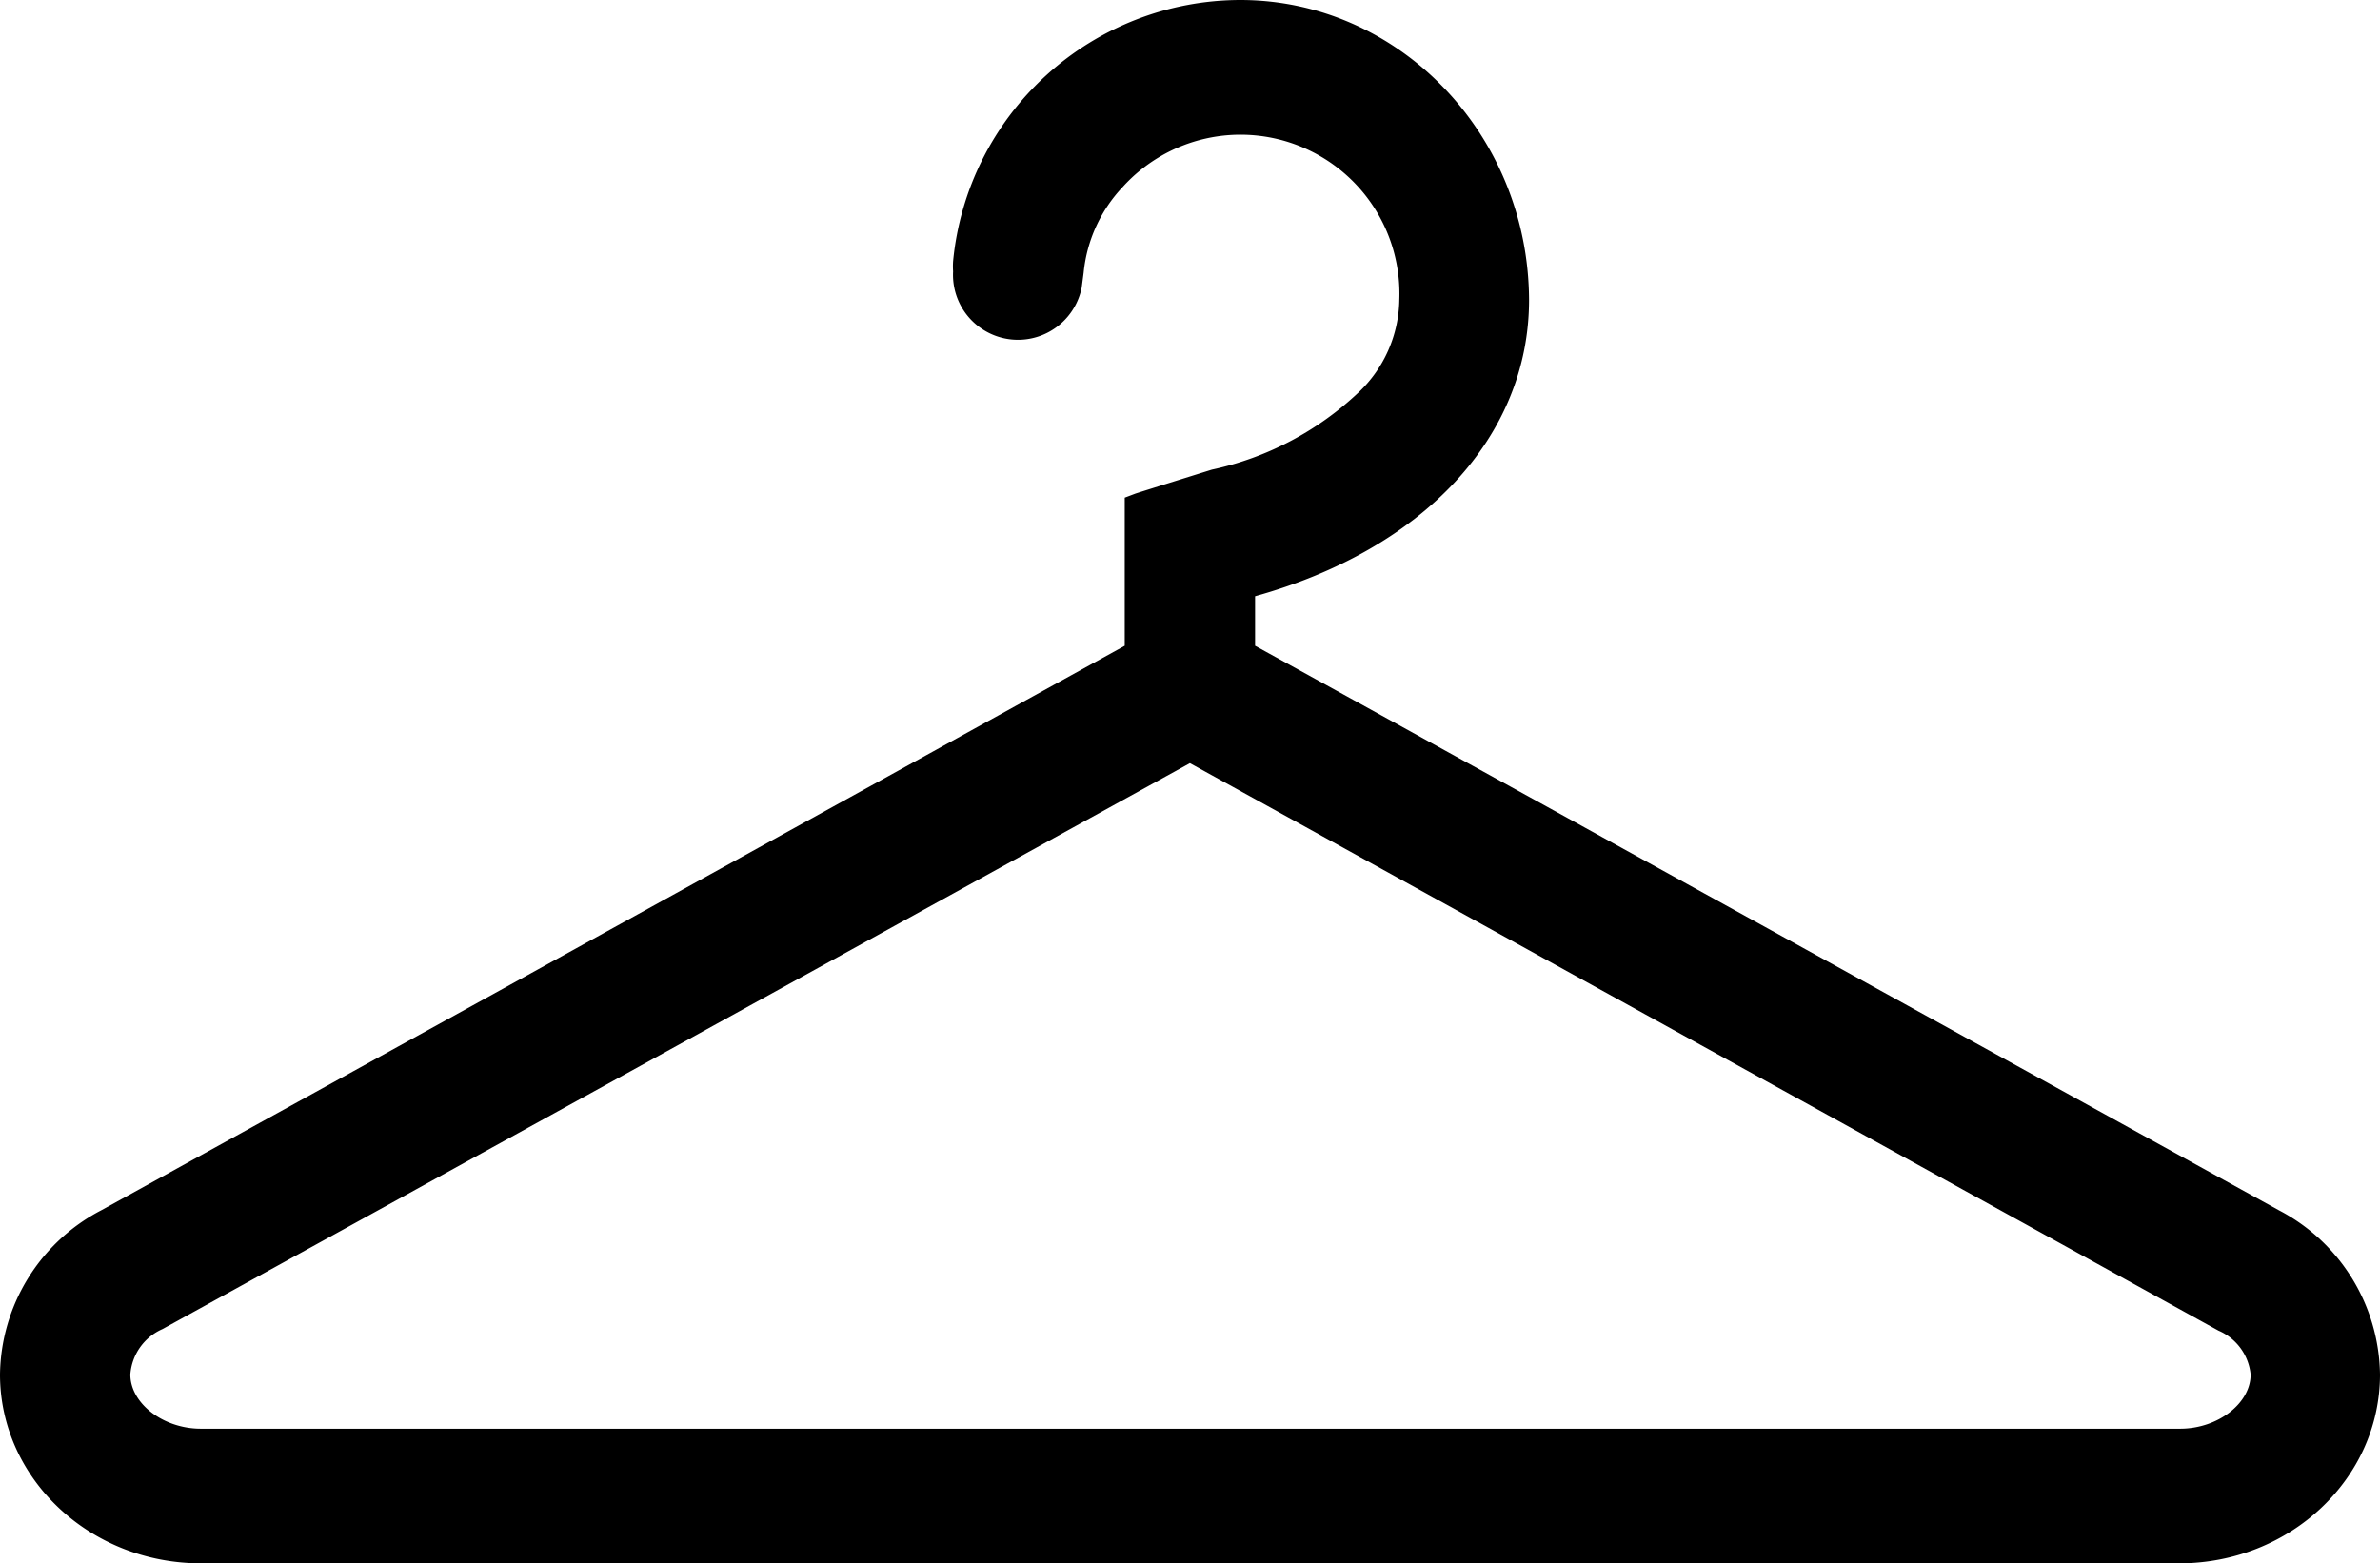
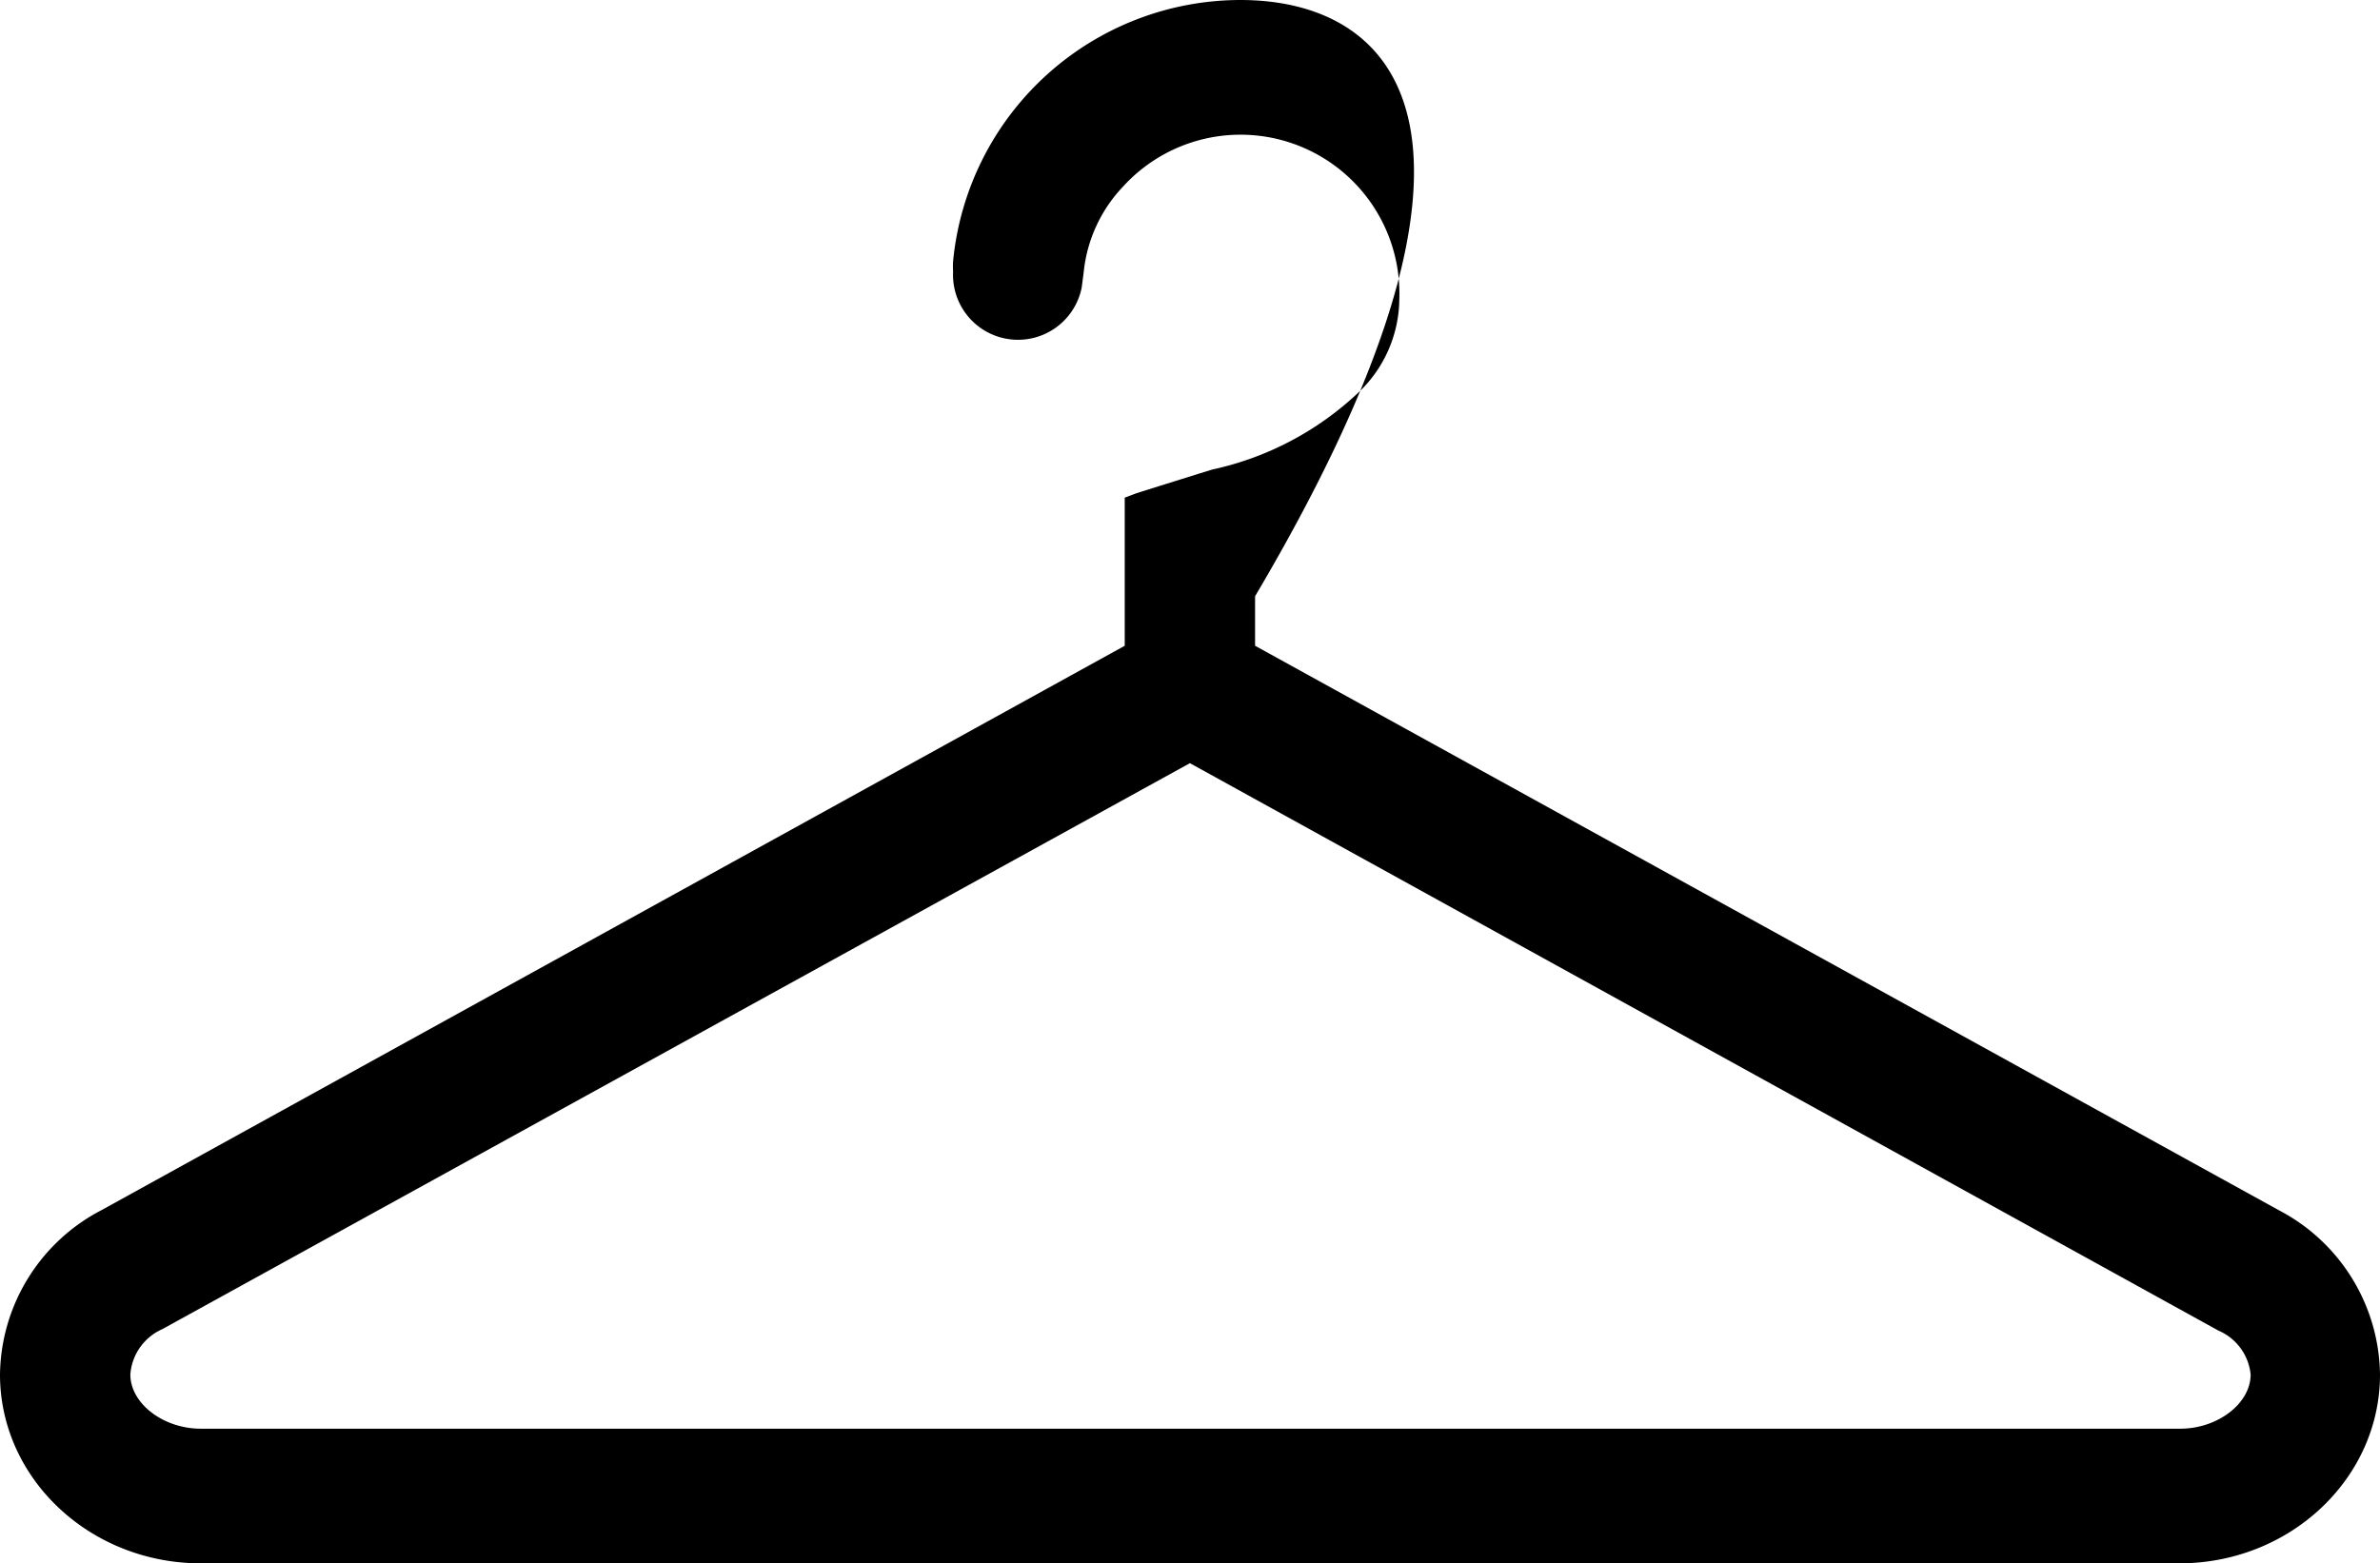
<svg xmlns="http://www.w3.org/2000/svg" id="Layer_1" data-name="Layer 1" viewBox="0 0 121.61 79.89" width="121.61" height="79.89">
-   <path d="M116.45,61.85,64.13,33V30.47c8.63-2.41,14-8.17,14-15.15C78.09,6.87,71.49,0,63.37,0A14.77,14.77,0,0,0,48.7,13.35a3.8,3.8,0,0,0,0,.52,3.32,3.32,0,0,0,6.57.83l.1-.76a7.44,7.44,0,0,1,2-4.39,8.12,8.12,0,0,1,14.13,5.77,6.64,6.64,0,0,1-2.09,4.74A15.72,15.72,0,0,1,61.92,24S58.07,25.2,58,25.23l-.53.2V33L5.17,61.85A9.6,9.6,0,0,0,0,70.24c0,5.32,4.6,9.65,10.26,9.65h101.1c5.65,0,10.25-4.33,10.25-9.65A9.61,9.61,0,0,0,116.45,61.85ZM115,70.24c0,1.48-1.68,2.77-3.6,2.77H10.26c-1.92,0-3.6-1.29-3.6-2.77A2.75,2.75,0,0,1,8.3,67.92L60.8,39l52.56,29A2.73,2.73,0,0,1,115,70.24Z" />
+   <path d="M116.45,61.85,64.13,33V30.47C78.09,6.87,71.49,0,63.37,0A14.77,14.77,0,0,0,48.7,13.35a3.8,3.8,0,0,0,0,.52,3.32,3.32,0,0,0,6.57.83l.1-.76a7.44,7.44,0,0,1,2-4.39,8.12,8.12,0,0,1,14.13,5.77,6.64,6.64,0,0,1-2.09,4.74A15.72,15.72,0,0,1,61.92,24S58.07,25.2,58,25.23l-.53.2V33L5.17,61.85A9.6,9.6,0,0,0,0,70.24c0,5.32,4.6,9.65,10.26,9.65h101.1c5.65,0,10.25-4.33,10.25-9.65A9.61,9.61,0,0,0,116.45,61.85ZM115,70.24c0,1.48-1.68,2.77-3.6,2.77H10.26c-1.92,0-3.6-1.29-3.6-2.77A2.75,2.75,0,0,1,8.3,67.92L60.8,39l52.56,29A2.73,2.73,0,0,1,115,70.24Z" />
</svg>